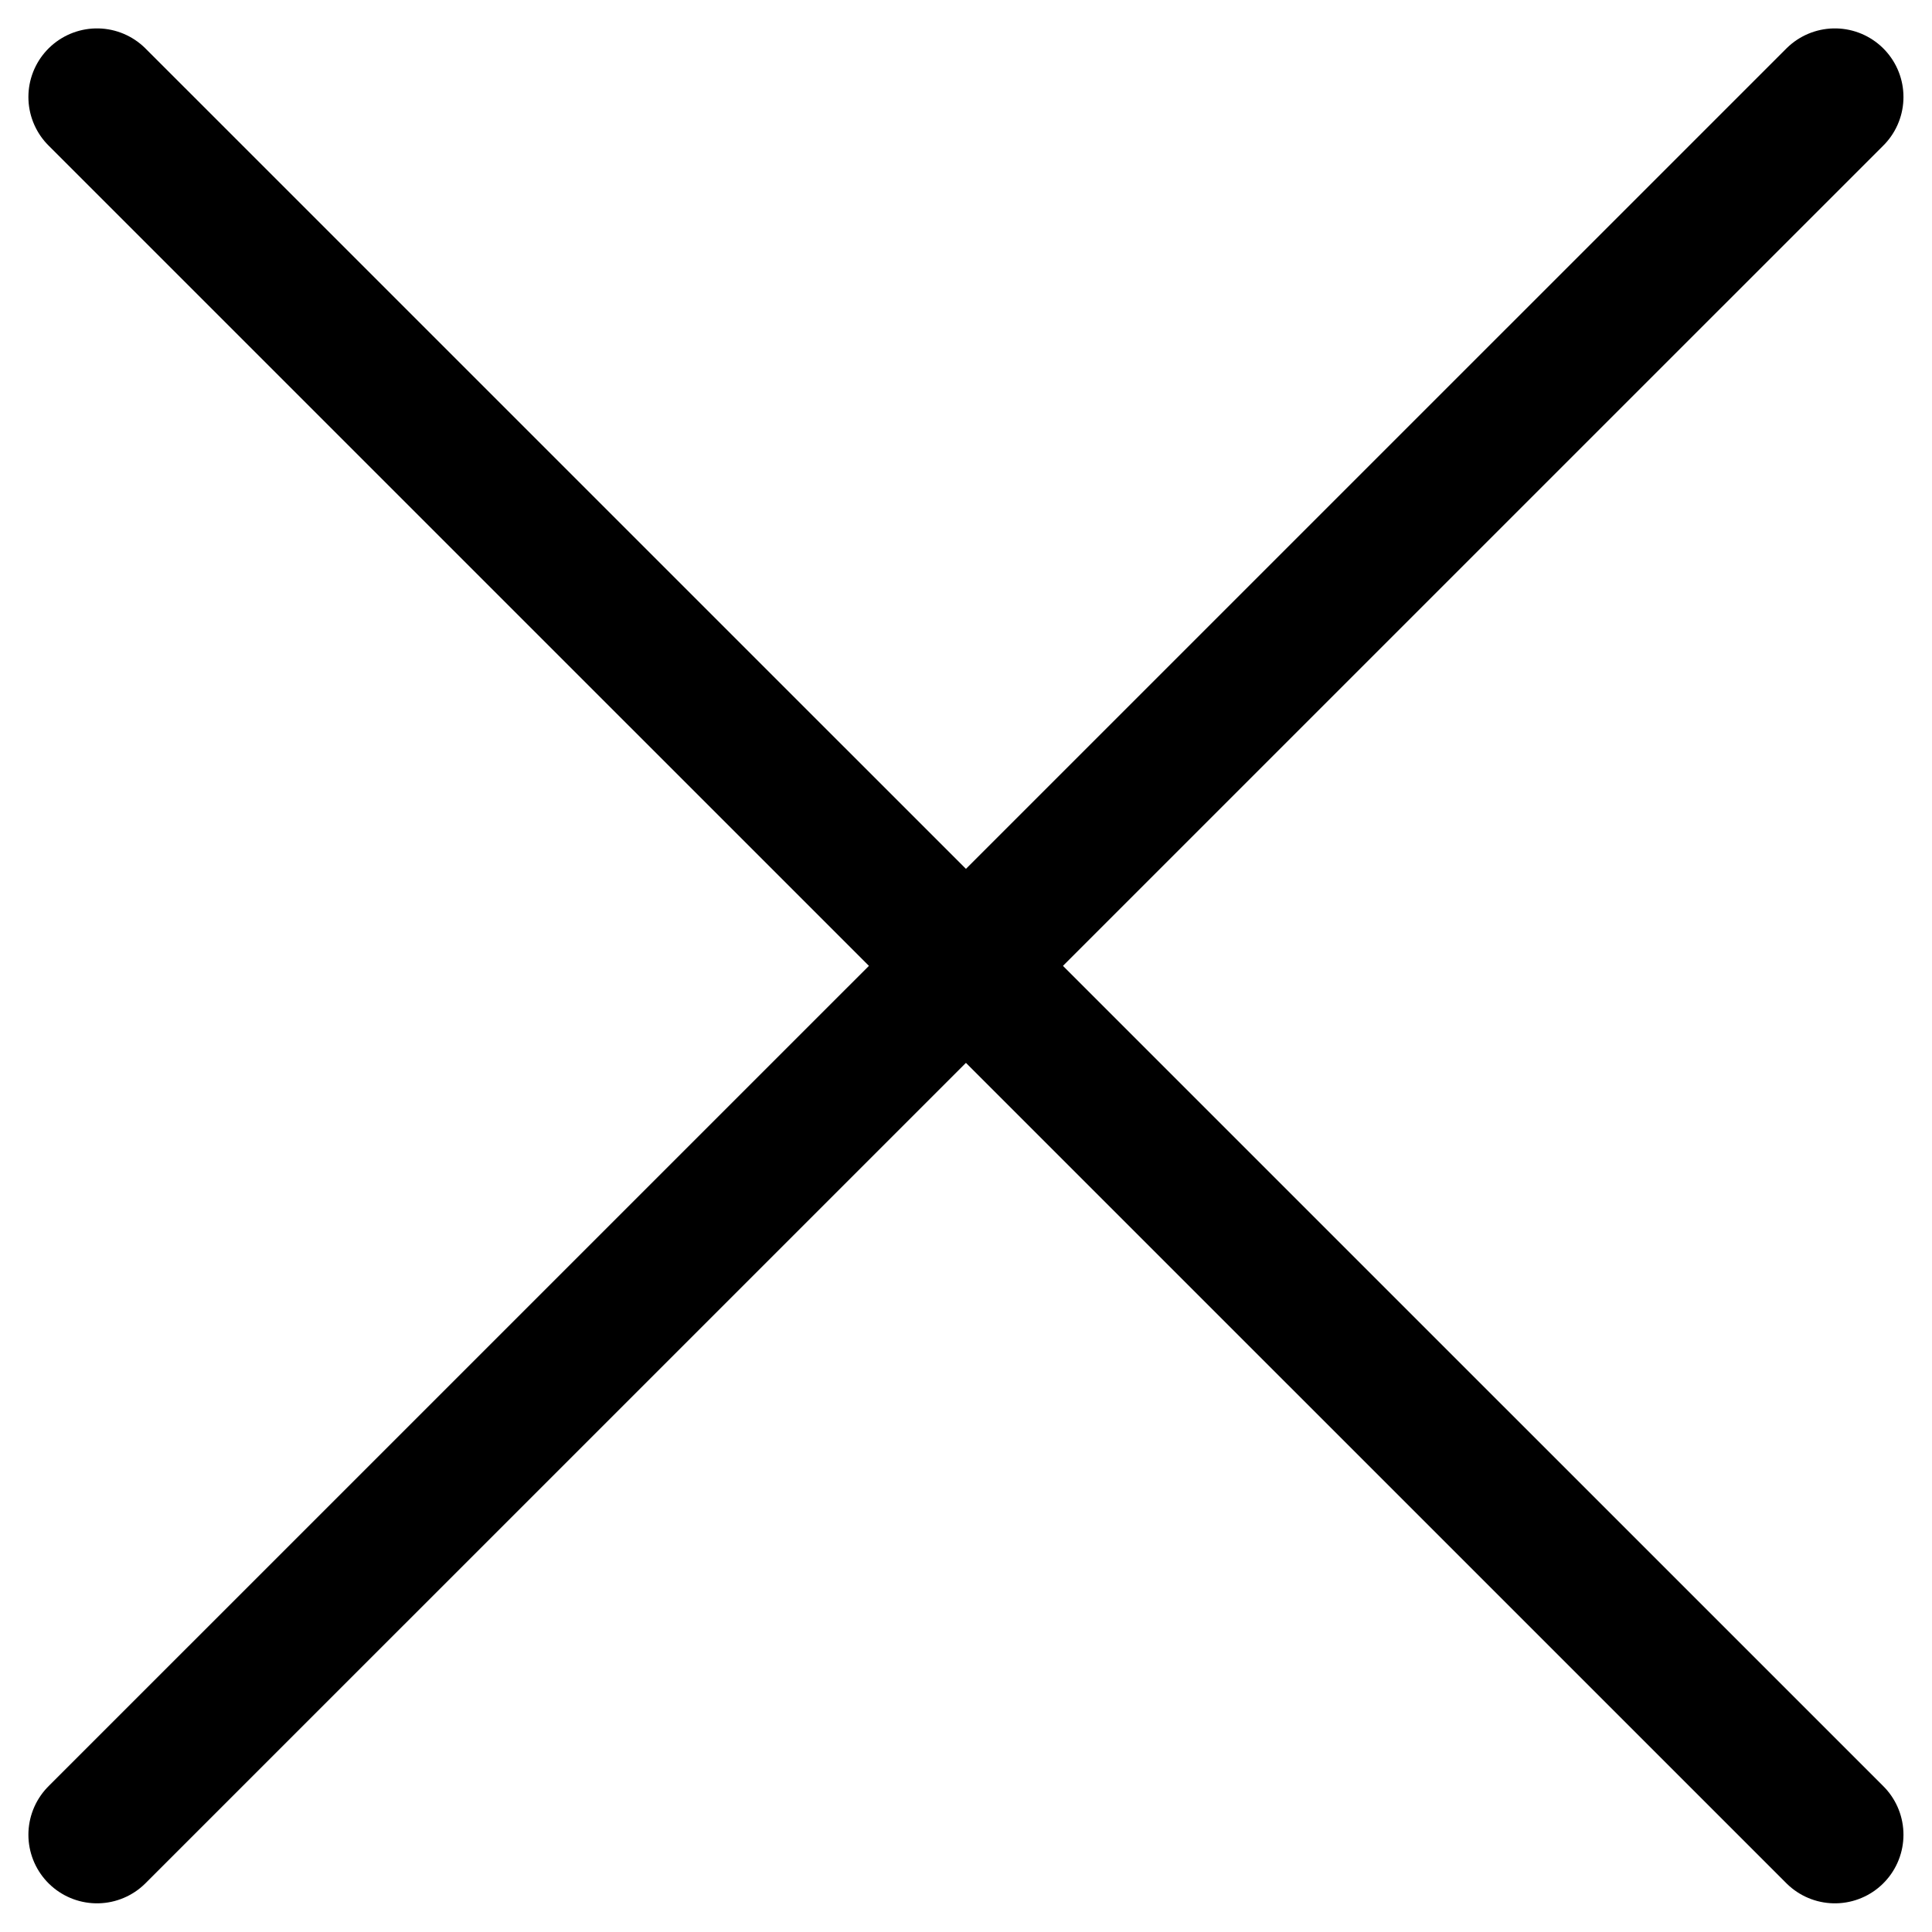
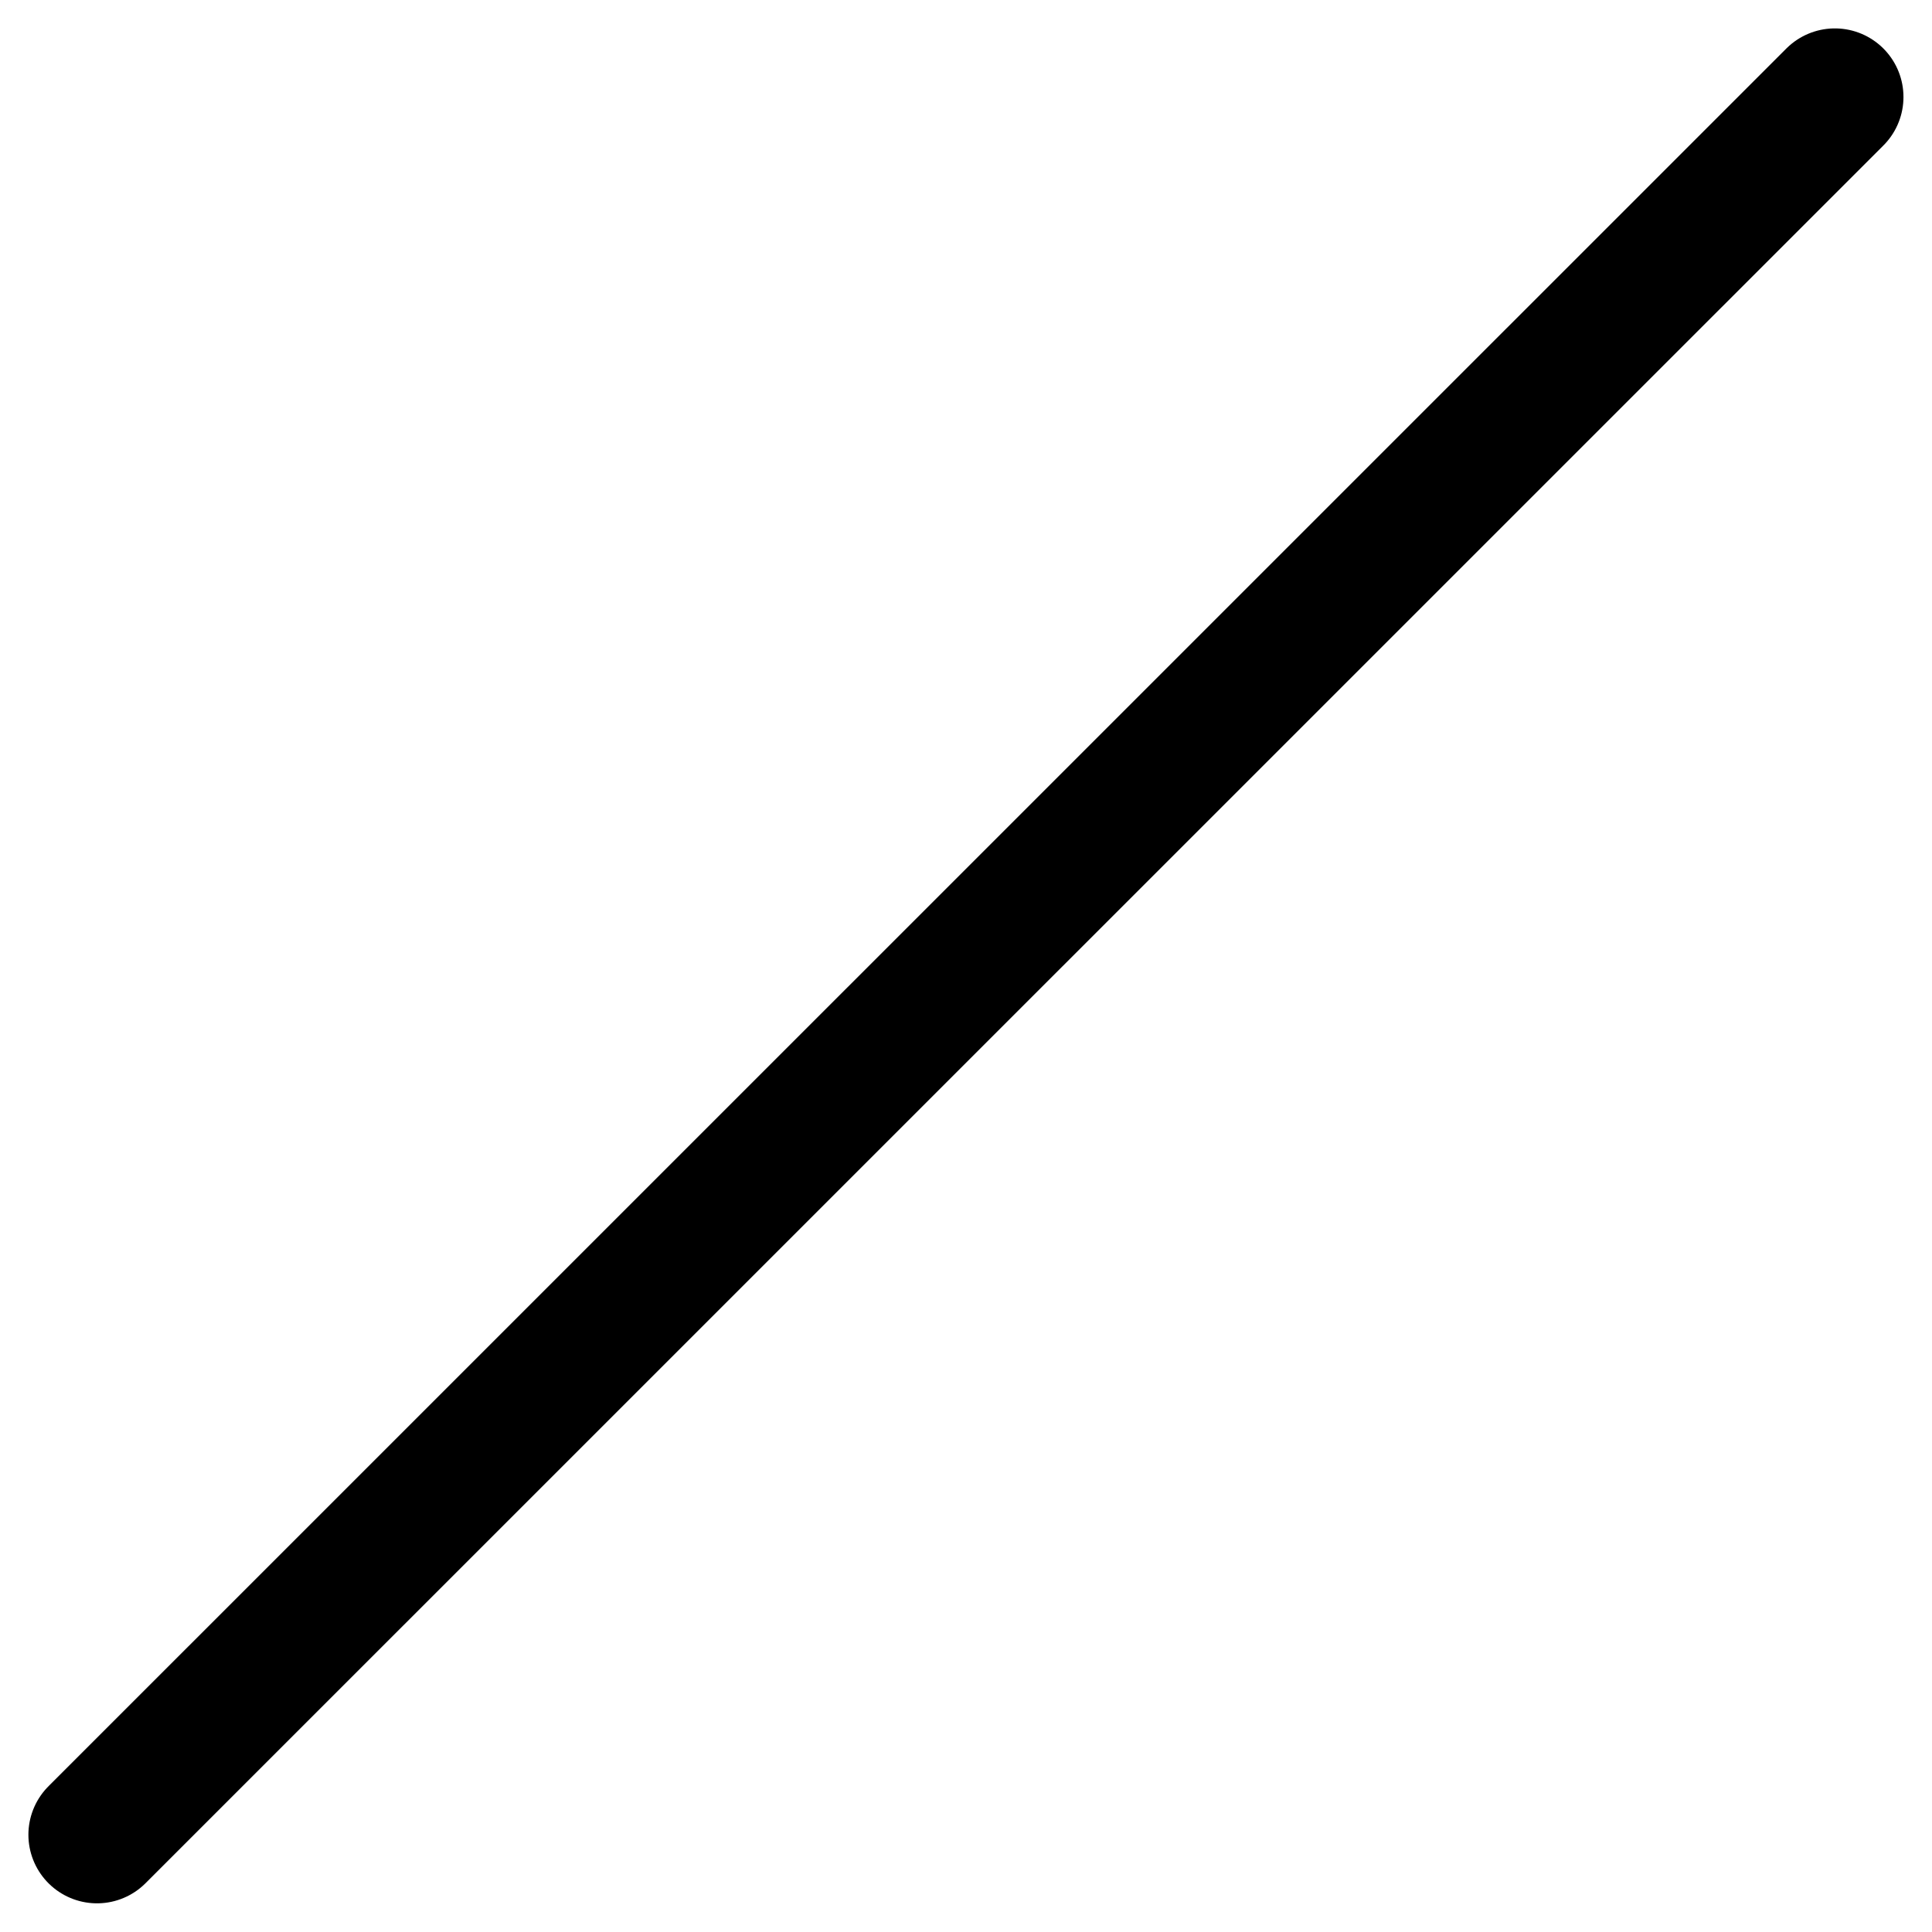
<svg xmlns="http://www.w3.org/2000/svg" width="14.083" height="14.082" viewBox="0 0 14.083 14.082">
  <g id="Group_36" data-name="Group 36" transform="translate(68.073 -68.675)">
-     <path id="Path_19" data-name="Path 19" d="M-6428,359.333-6415.332,372" transform="translate(6360.634 -289.951)" fill="none" stroke="#000" stroke-linecap="round" stroke-width="1" />
    <path id="Path_20" data-name="Path 20" d="M-6415.332,359.333-6428,372" transform="translate(6360.634 -289.951)" fill="none" stroke="#000" stroke-linecap="round" stroke-width="1" />
  </g>
</svg>